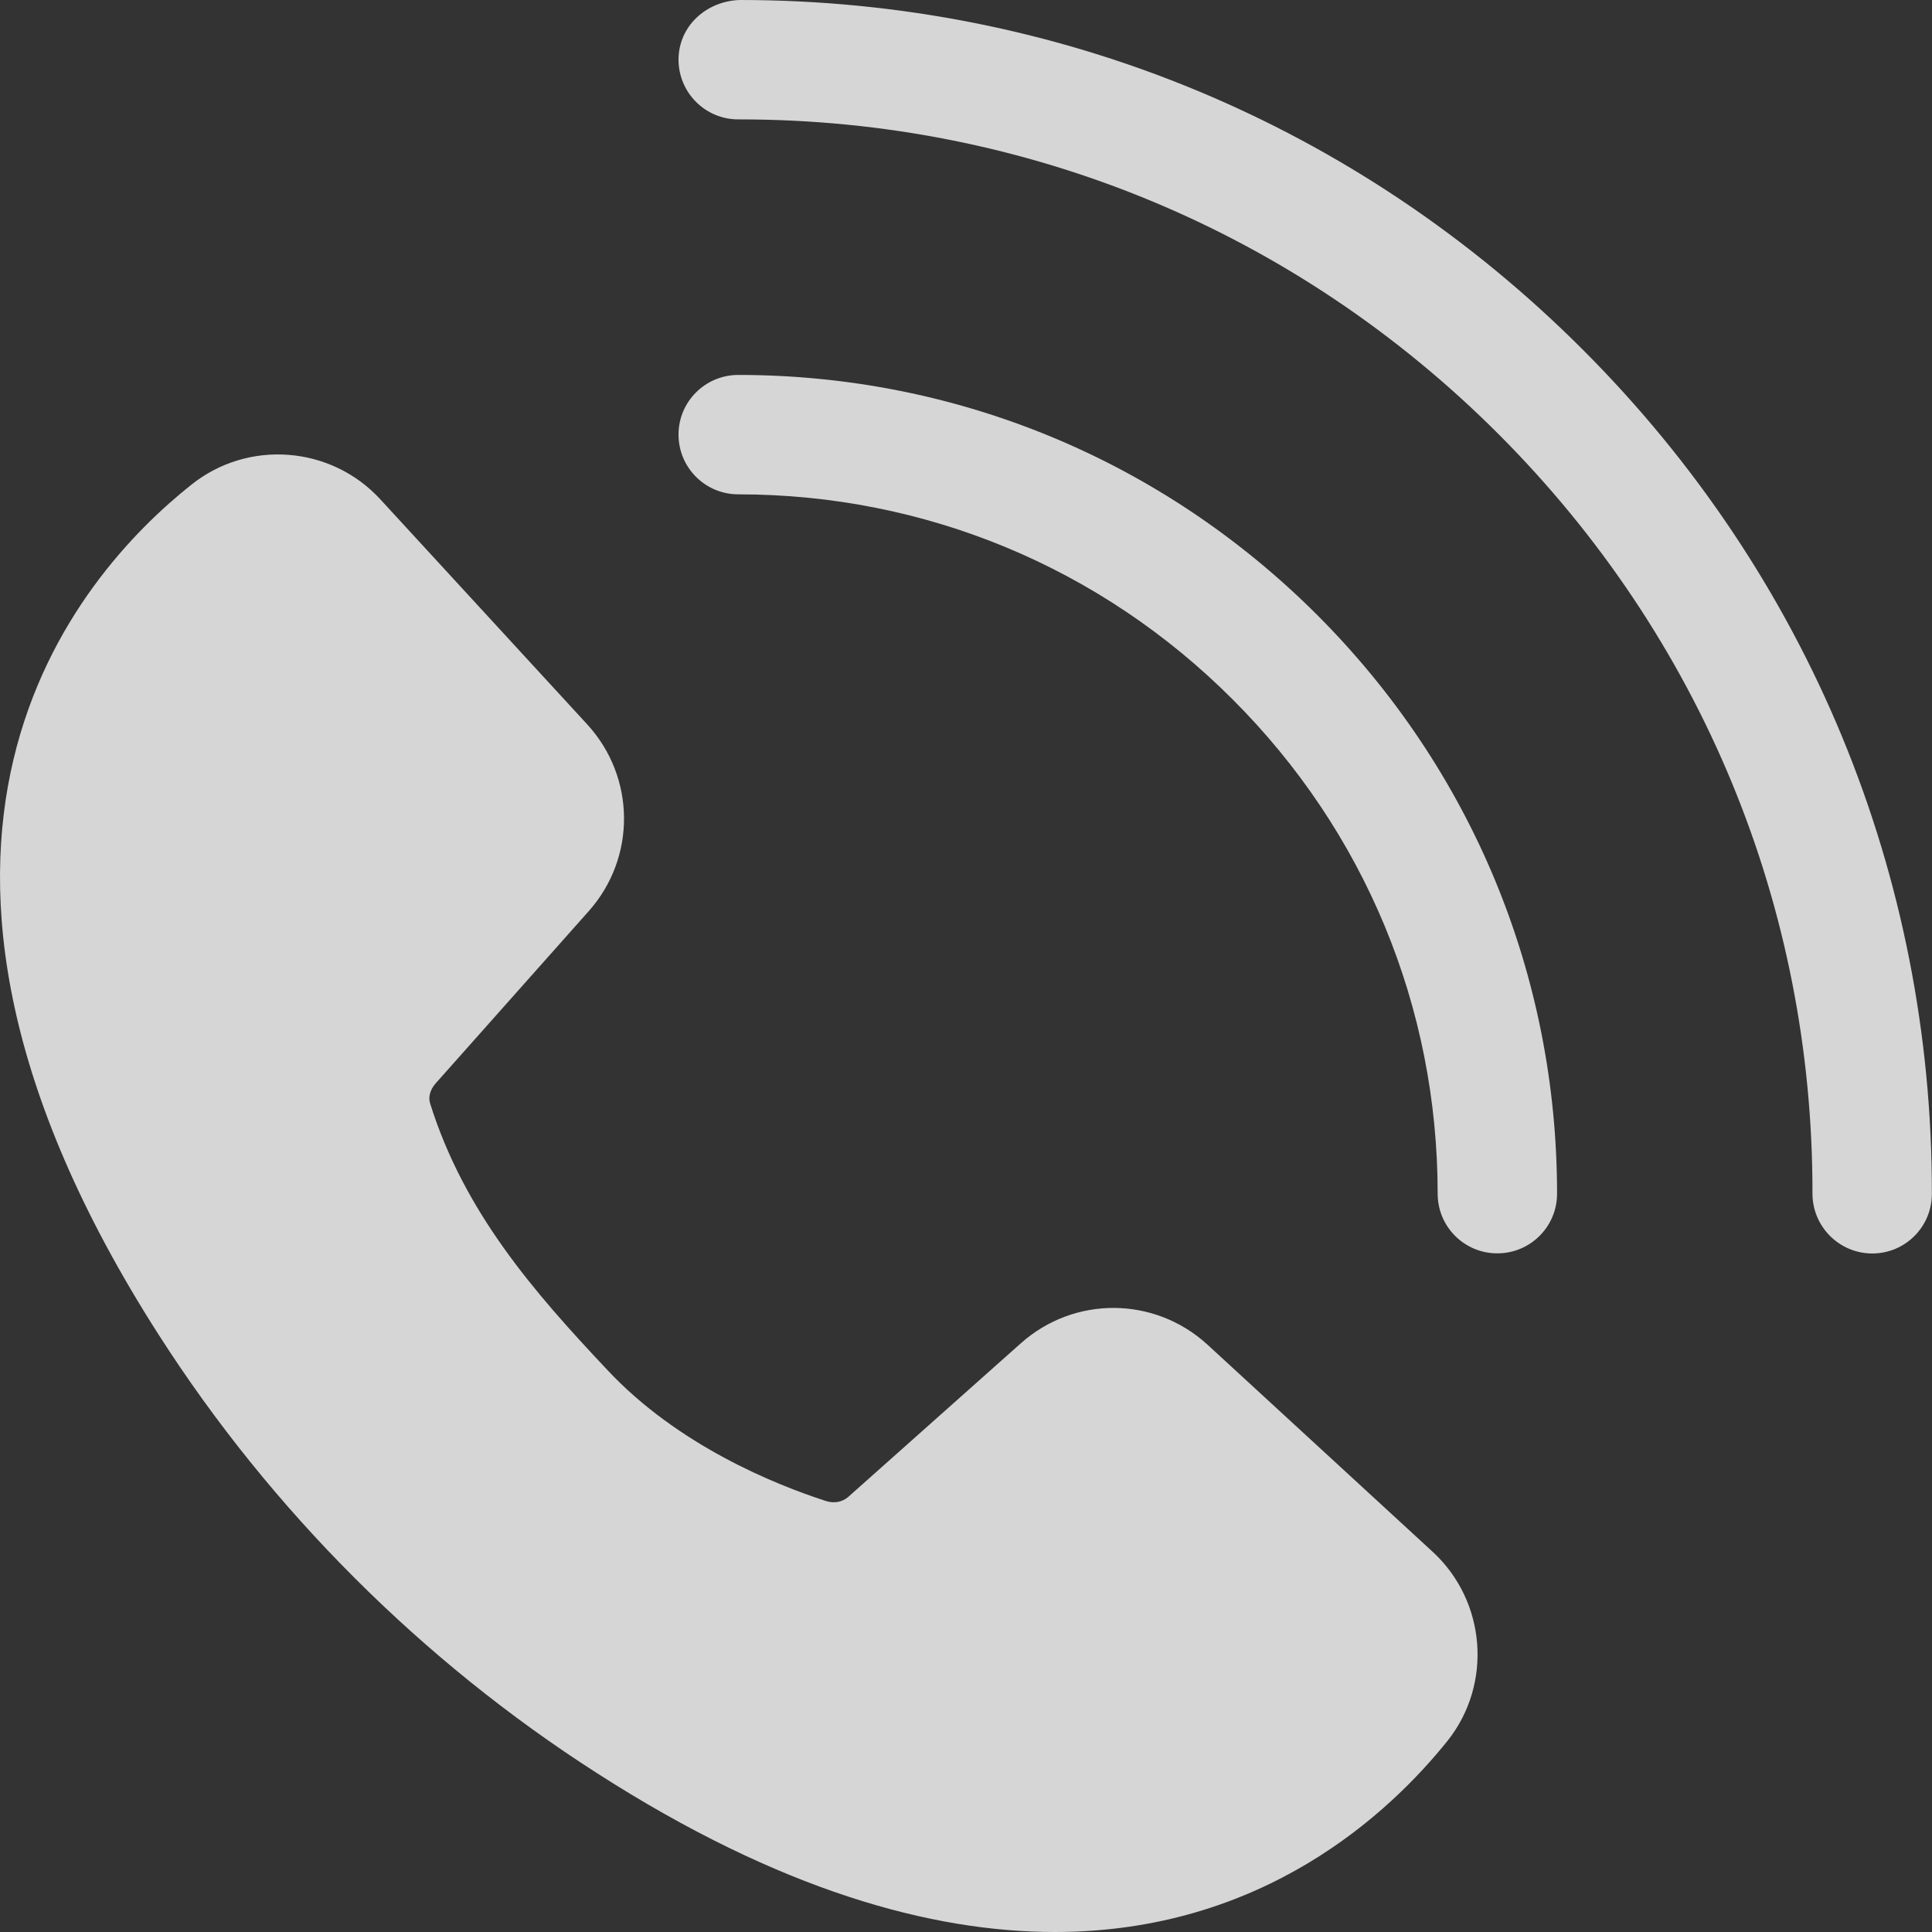
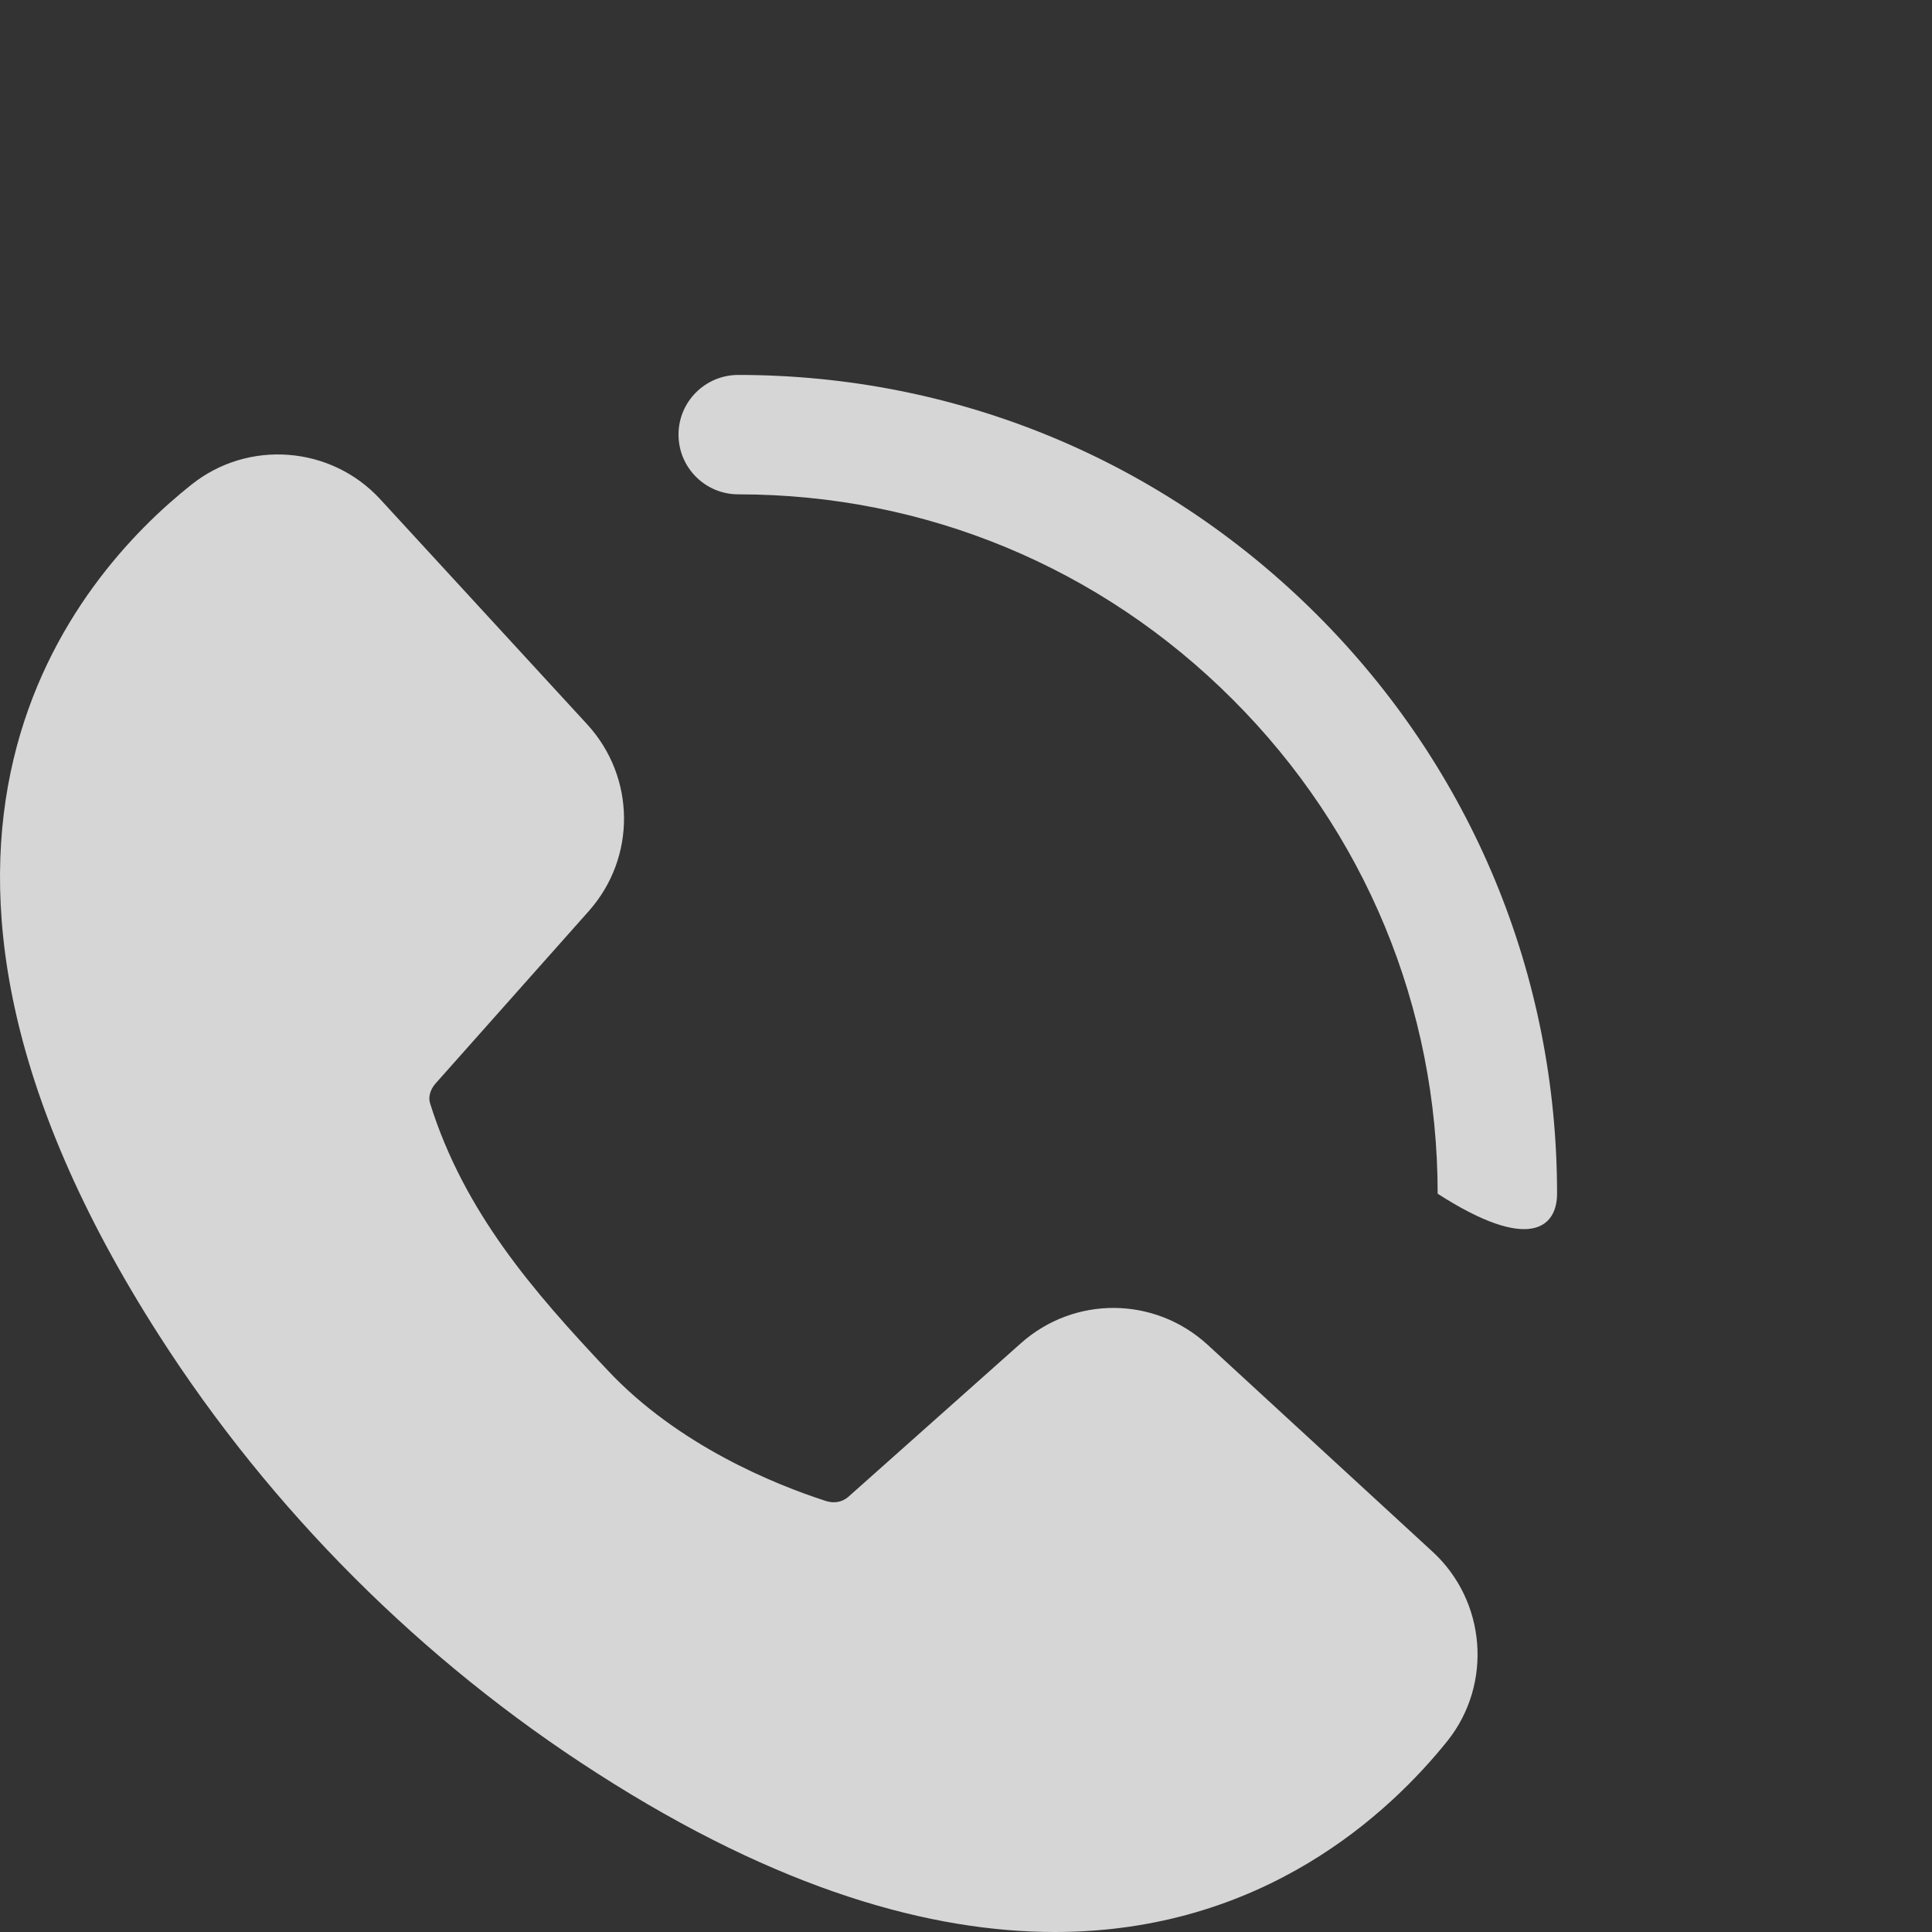
<svg xmlns="http://www.w3.org/2000/svg" width="15" height="15" viewBox="0 0 15 15" fill="none">
  <rect x="0" y="0" width="15" height="15" fill="#333333" stroke="none" />
  <path d="M9.375 10.44C8.964 10.064 8.342 10.059 7.926 10.429L6.588 11.62C6.54 11.663 6.476 11.674 6.413 11.654C6.014 11.525 5.263 11.221 4.717 10.638C4.141 10.027 3.604 9.41 3.34 8.569C3.323 8.52 3.34 8.46 3.38 8.414L4.571 7.074C4.941 6.658 4.935 6.035 4.56 5.625L2.953 3.877C2.571 3.461 1.928 3.41 1.486 3.763C0.594 4.471 -1.22 6.537 1.234 10.366C2.103 11.723 3.277 12.897 4.634 13.766C6.055 14.679 7.234 15 8.19 15C9.808 15 10.792 14.073 11.24 13.514C11.59 13.072 11.538 12.429 11.122 12.047L9.375 10.44Z" fill="white" fill-opacity="0.8" />
-   <path d="M9.57 5.43C10.597 6.456 11.162 7.819 11.162 9.268C11.162 9.524 11.369 9.731 11.625 9.731C11.881 9.731 12.089 9.524 12.089 9.268C12.089 7.571 11.427 5.975 10.226 4.774C9.024 3.573 7.428 2.911 5.732 2.911C5.476 2.911 5.268 3.118 5.268 3.374C5.268 3.631 5.476 3.838 5.732 3.838C7.181 3.838 8.544 4.403 9.57 5.43Z" fill="white" fill-opacity="0.8" />
-   <path d="M5.744 0C5.482 0.008 5.268 0.204 5.268 0.464C5.269 0.72 5.476 0.927 5.732 0.927C5.736 0.925 5.74 0.927 5.744 0.927C7.967 0.927 10.058 1.794 11.632 3.368C13.209 4.945 14.076 7.04 14.072 9.267C14.072 9.523 14.279 9.731 14.535 9.732H14.536C14.792 9.732 14.999 9.525 14.999 9.269C15.003 6.794 14.04 4.465 12.287 2.713C10.538 0.963 8.215 0 5.744 0Z" fill="white" fill-opacity="0.8" />
+   <path d="M9.57 5.43C10.597 6.456 11.162 7.819 11.162 9.268C11.881 9.731 12.089 9.524 12.089 9.268C12.089 7.571 11.427 5.975 10.226 4.774C9.024 3.573 7.428 2.911 5.732 2.911C5.476 2.911 5.268 3.118 5.268 3.374C5.268 3.631 5.476 3.838 5.732 3.838C7.181 3.838 8.544 4.403 9.57 5.43Z" fill="white" fill-opacity="0.8" />
</svg>